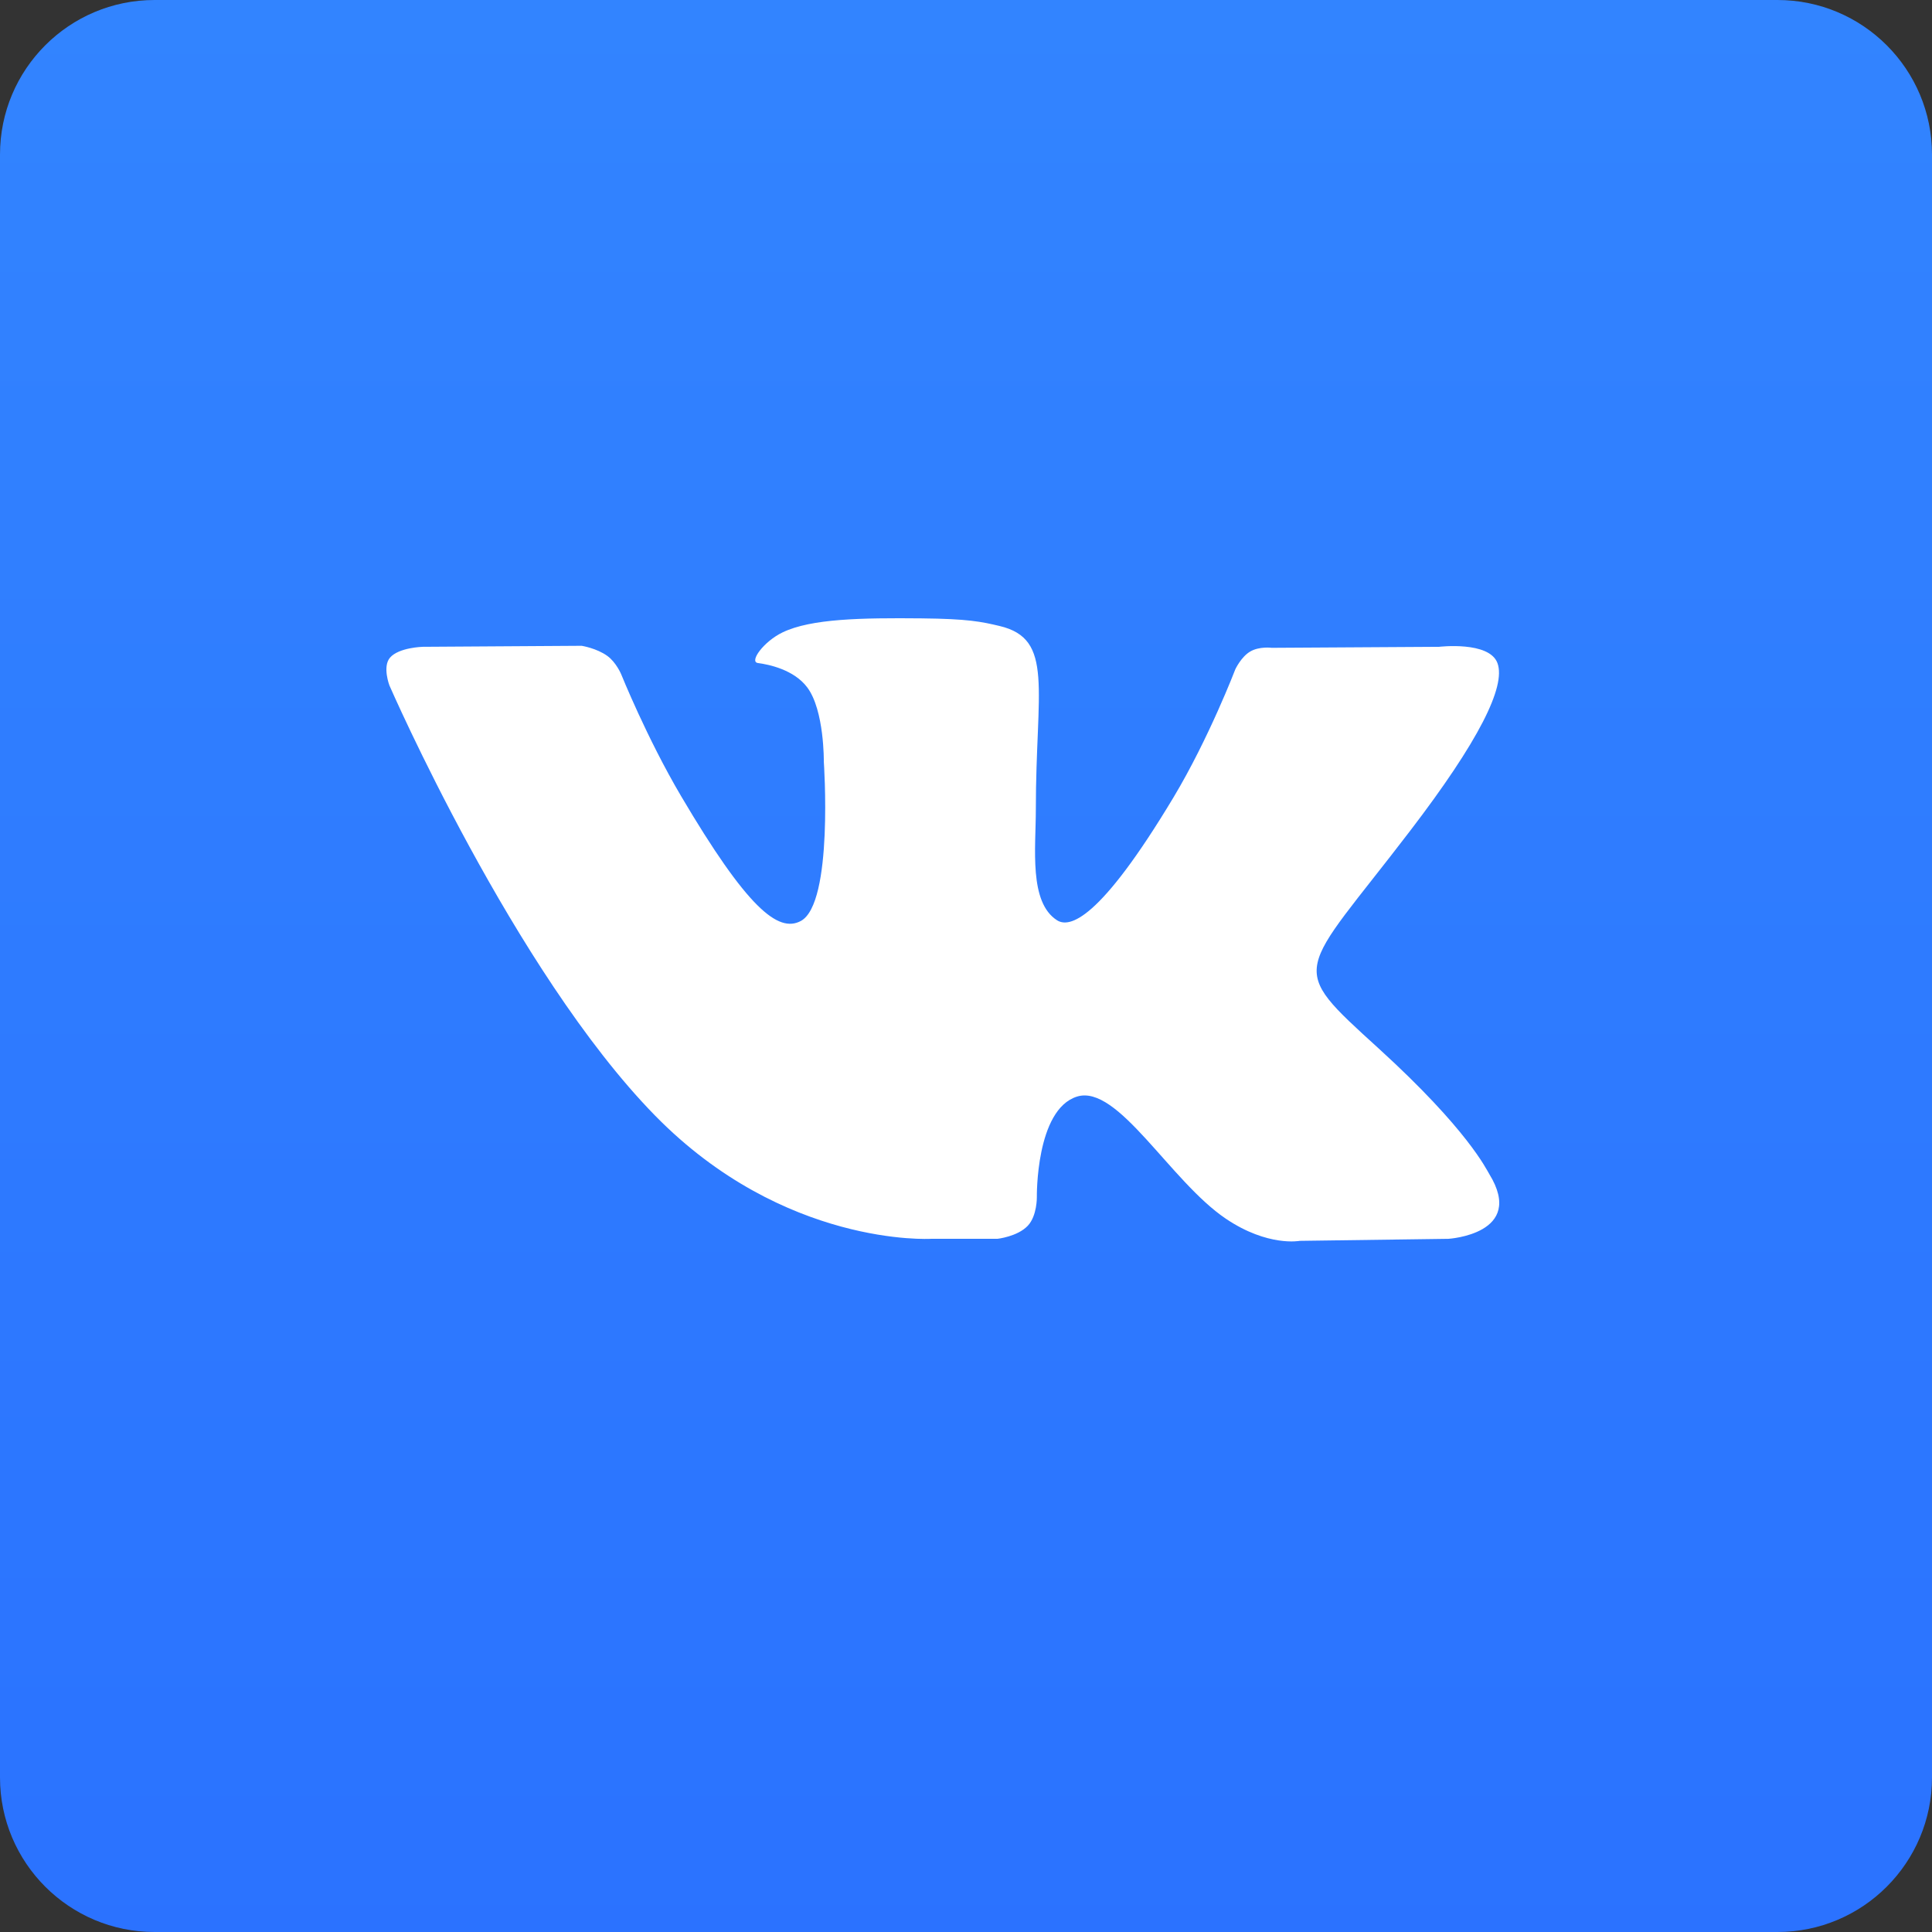
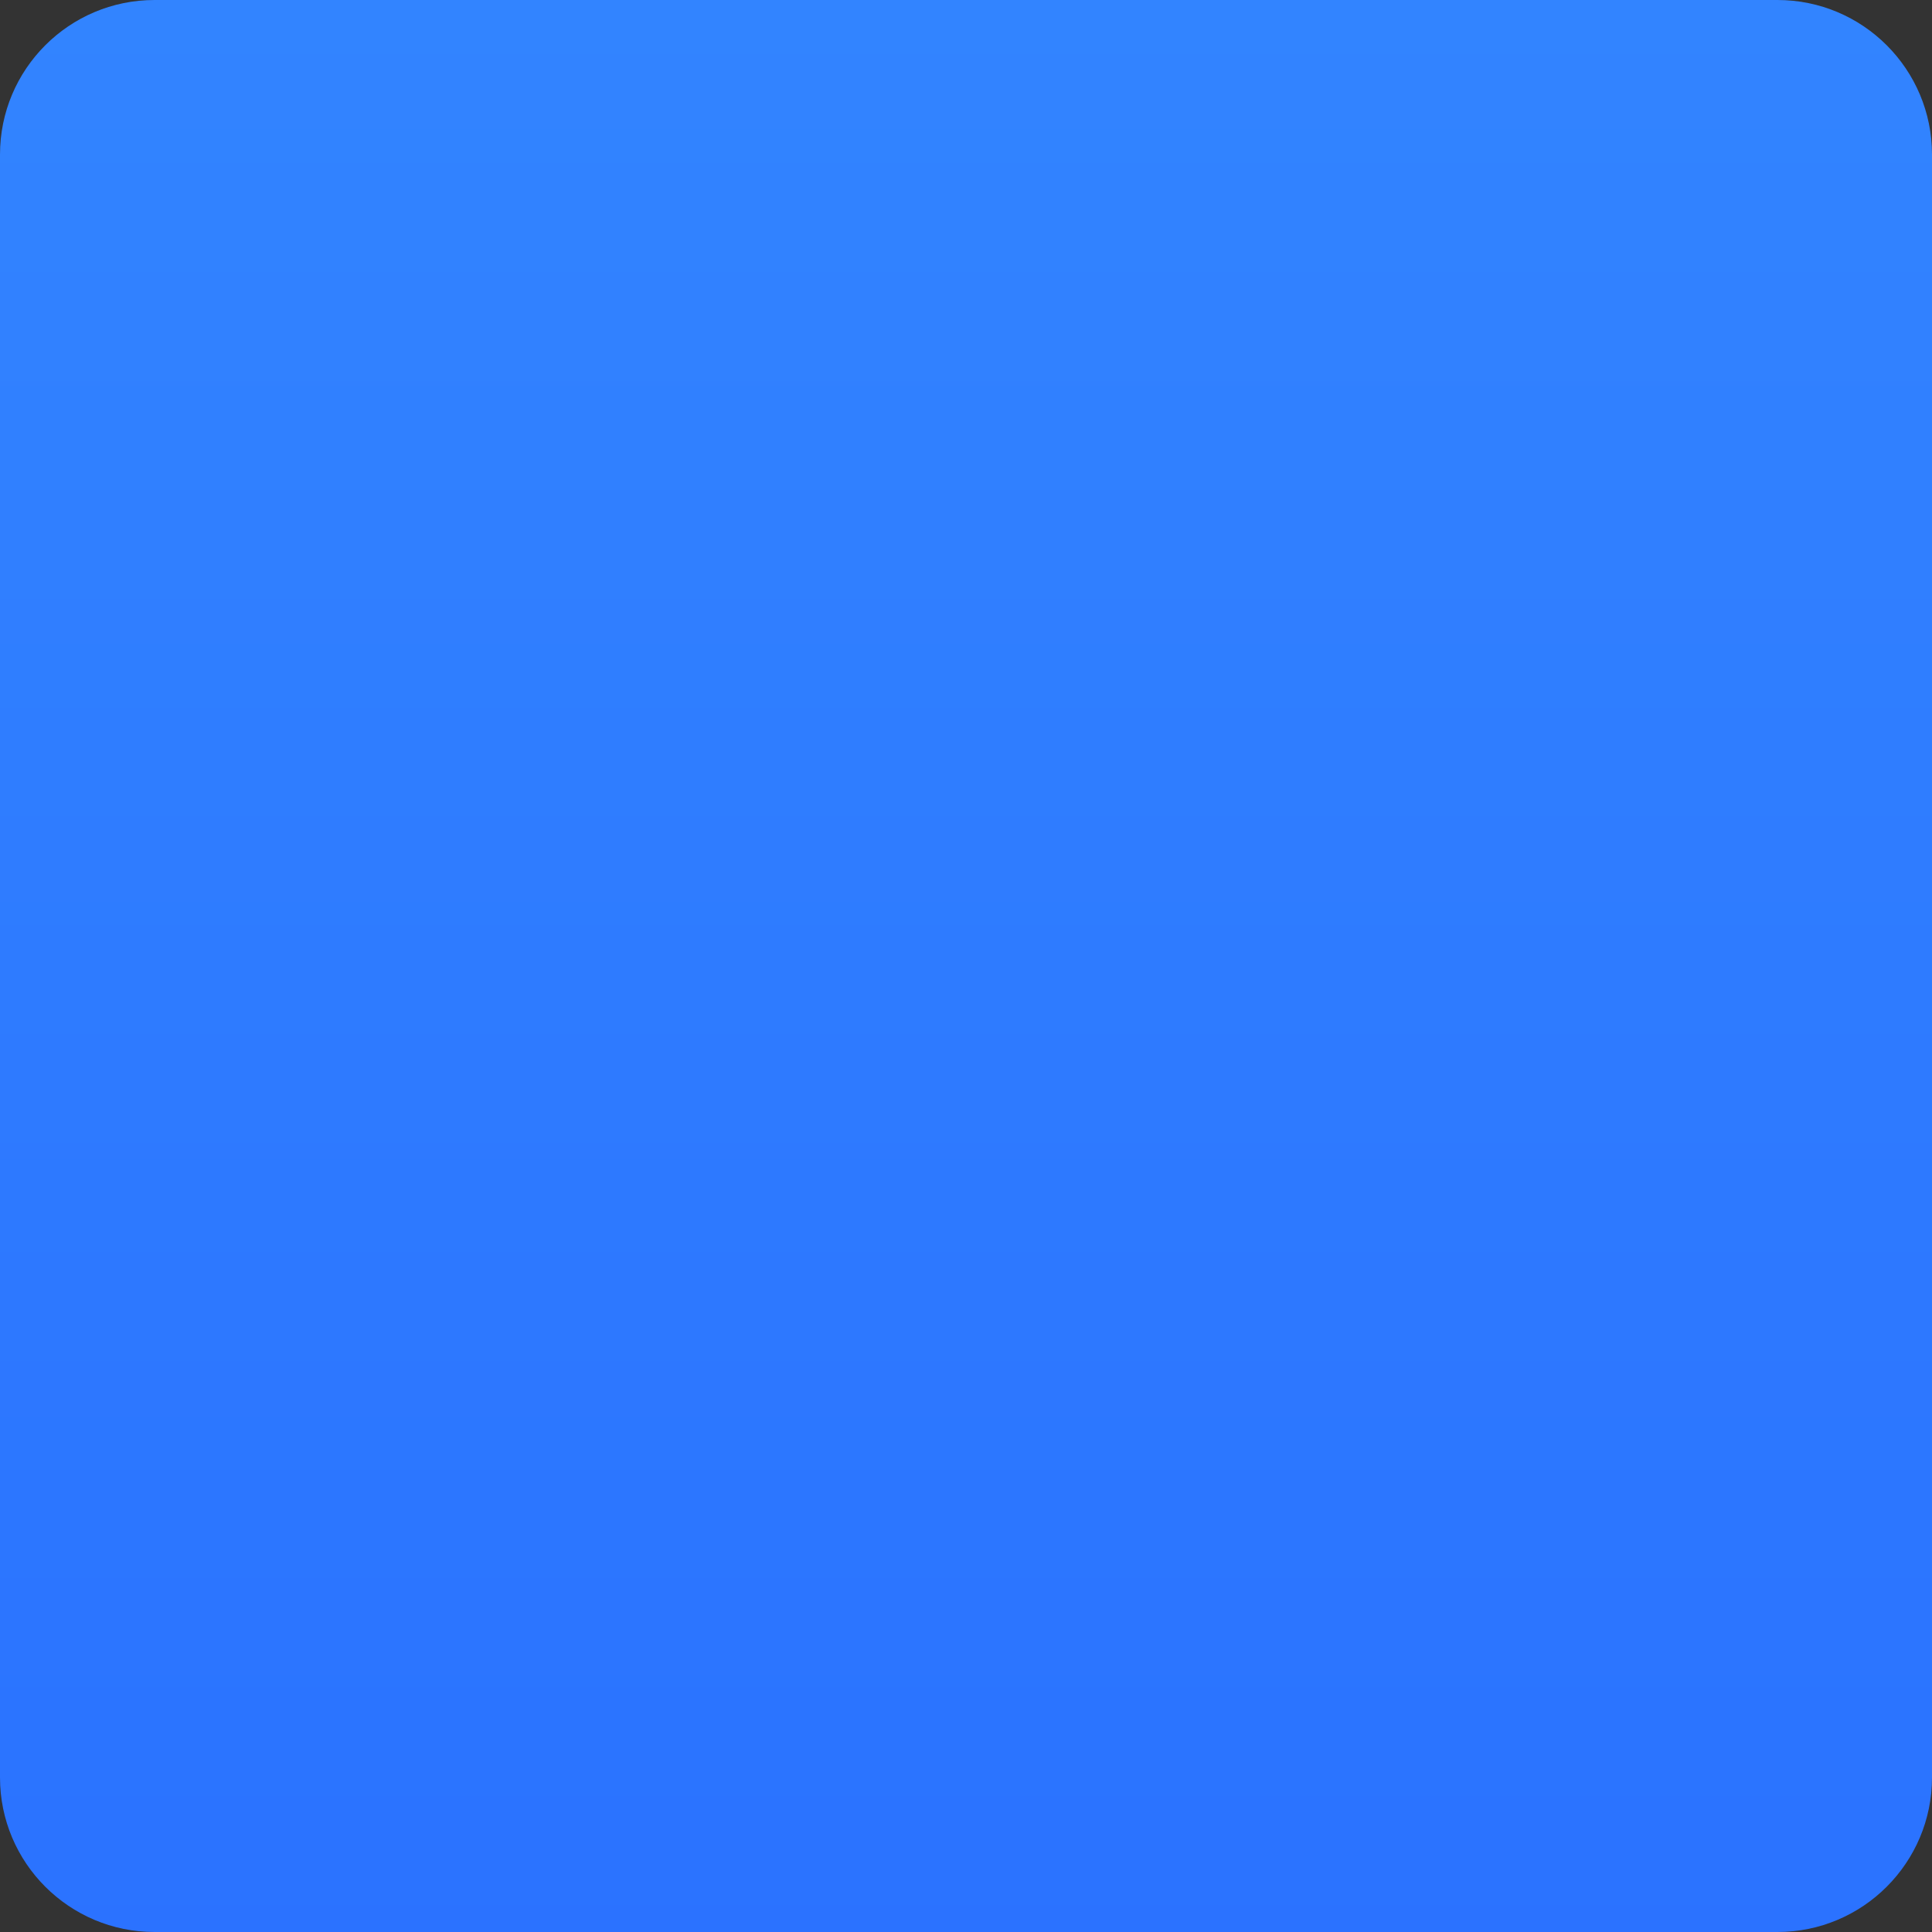
<svg xmlns="http://www.w3.org/2000/svg" viewBox="0 0 61 61" fill="none">
  <rect x="0" y="0" width="61" height="61" fill="#333333" stroke="none" />
  <path d="M0 4.88C0 2.185 2.185 0 4.88 0H56.12C58.815 0 61 2.185 61 4.88V56.12C61 58.815 58.815 61 56.12 61H4.88C2.185 61 0 58.815 0 56.12V4.88Z" fill="url(#paint0_linear_74_1024)" />
-   <path d="M31.491 39.114C31.491 39.114 32.125 39.045 32.45 38.702C32.747 38.389 32.737 37.797 32.737 37.797C32.737 37.797 32.697 35.032 34.005 34.623C35.294 34.222 36.949 37.297 38.706 38.48C40.032 39.374 41.039 39.178 41.039 39.178L45.732 39.114C45.732 39.114 48.187 38.965 47.023 37.071C46.927 36.916 46.344 35.669 43.535 33.109C40.59 30.428 40.986 30.862 44.529 26.224C46.688 23.401 47.55 21.677 47.281 20.939C47.025 20.234 45.437 20.422 45.437 20.422L40.154 20.454C40.154 20.454 39.762 20.401 39.472 20.572C39.188 20.739 39.005 21.128 39.005 21.128C39.005 21.128 38.169 23.313 37.054 25.172C34.701 29.092 33.761 29.3 33.376 29.057C32.481 28.488 32.705 26.776 32.705 25.56C32.705 21.759 33.292 20.175 31.561 19.765C30.988 19.629 30.565 19.539 29.096 19.524C27.21 19.506 25.616 19.531 24.712 19.965C24.11 20.253 23.646 20.897 23.93 20.934C24.279 20.98 25.069 21.144 25.488 21.704C26.03 22.427 26.011 24.05 26.011 24.05C26.011 24.05 26.322 28.524 25.284 29.079C24.572 29.46 23.596 28.682 21.498 25.125C20.424 23.303 19.613 21.289 19.613 21.289C19.613 21.289 19.456 20.913 19.176 20.71C18.838 20.465 18.365 20.39 18.365 20.39L13.345 20.422C13.345 20.422 12.591 20.442 12.314 20.764C12.069 21.049 12.295 21.641 12.295 21.641C12.295 21.641 16.226 30.668 20.677 35.217C24.758 39.387 29.391 39.114 29.391 39.114H31.491Z" fill="white" />
  <defs>
    <linearGradient id="paint0_linear_74_1024" x1="122" y1="0" x2="122" y2="244" gradientUnits="userSpaceOnUse">
      <stop stop-color="#3284FF" />
      <stop offset="1" stop-color="#143DFF" />
    </linearGradient>
  </defs>
</svg>